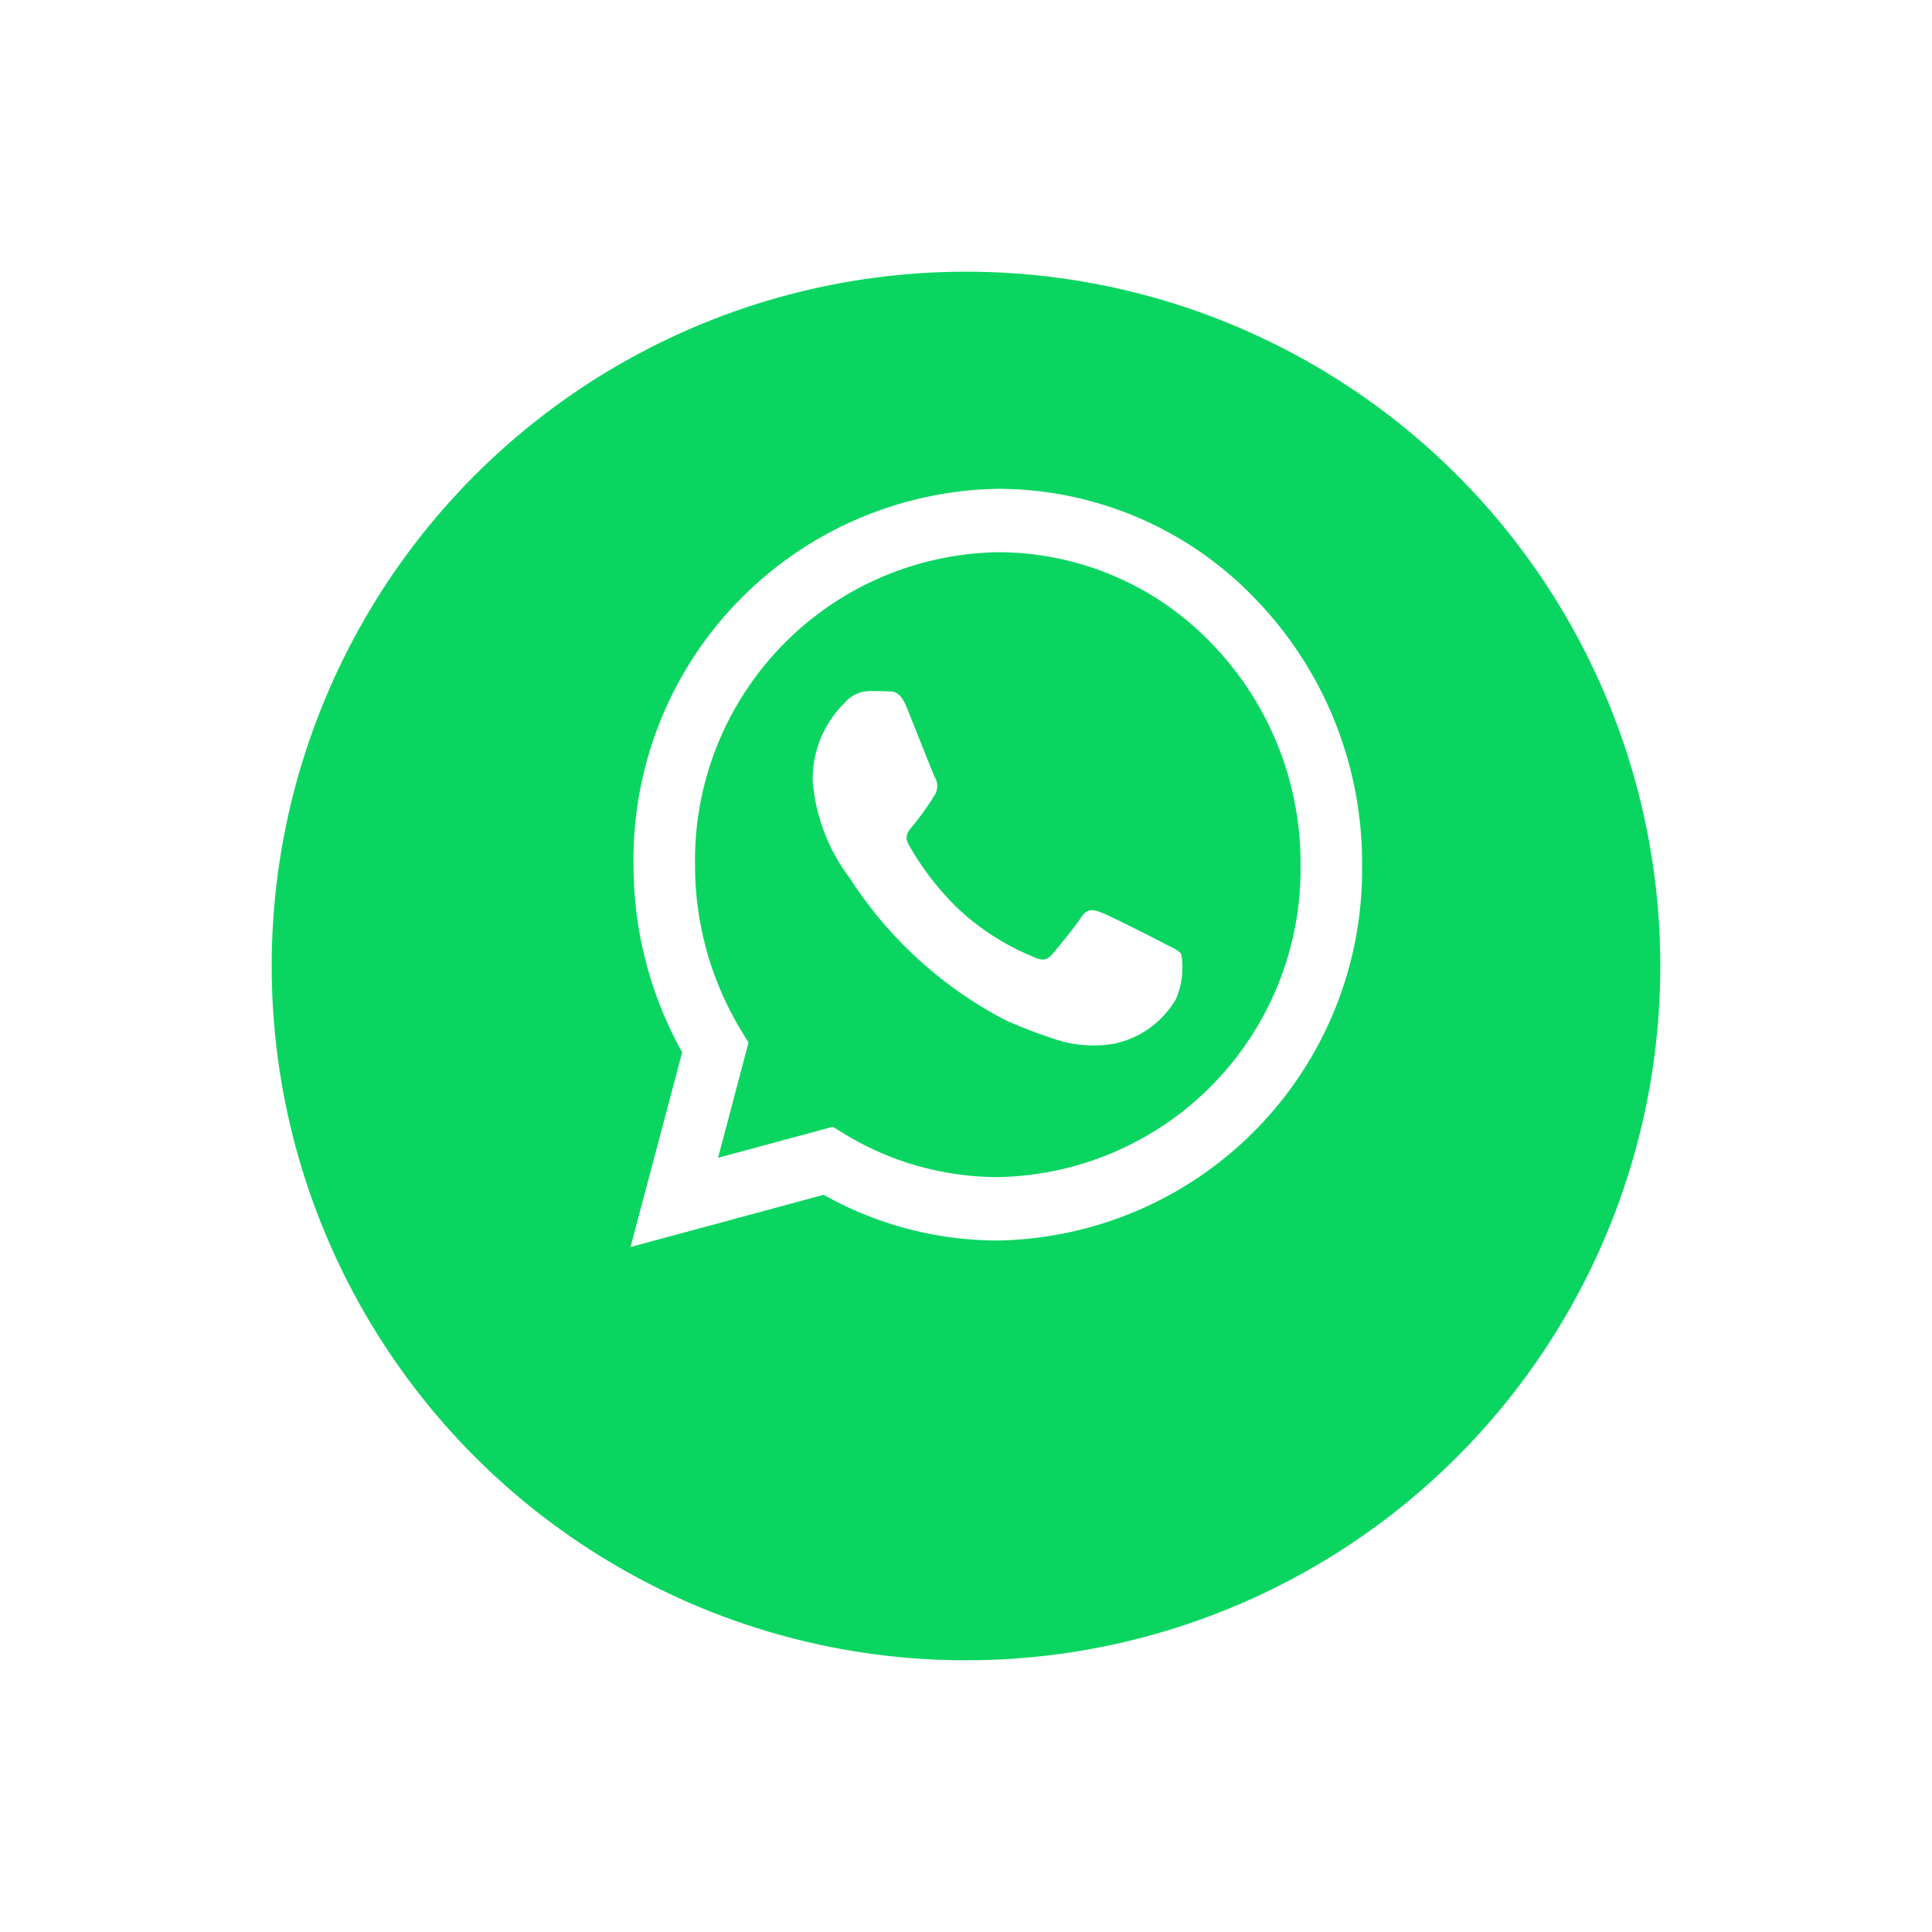
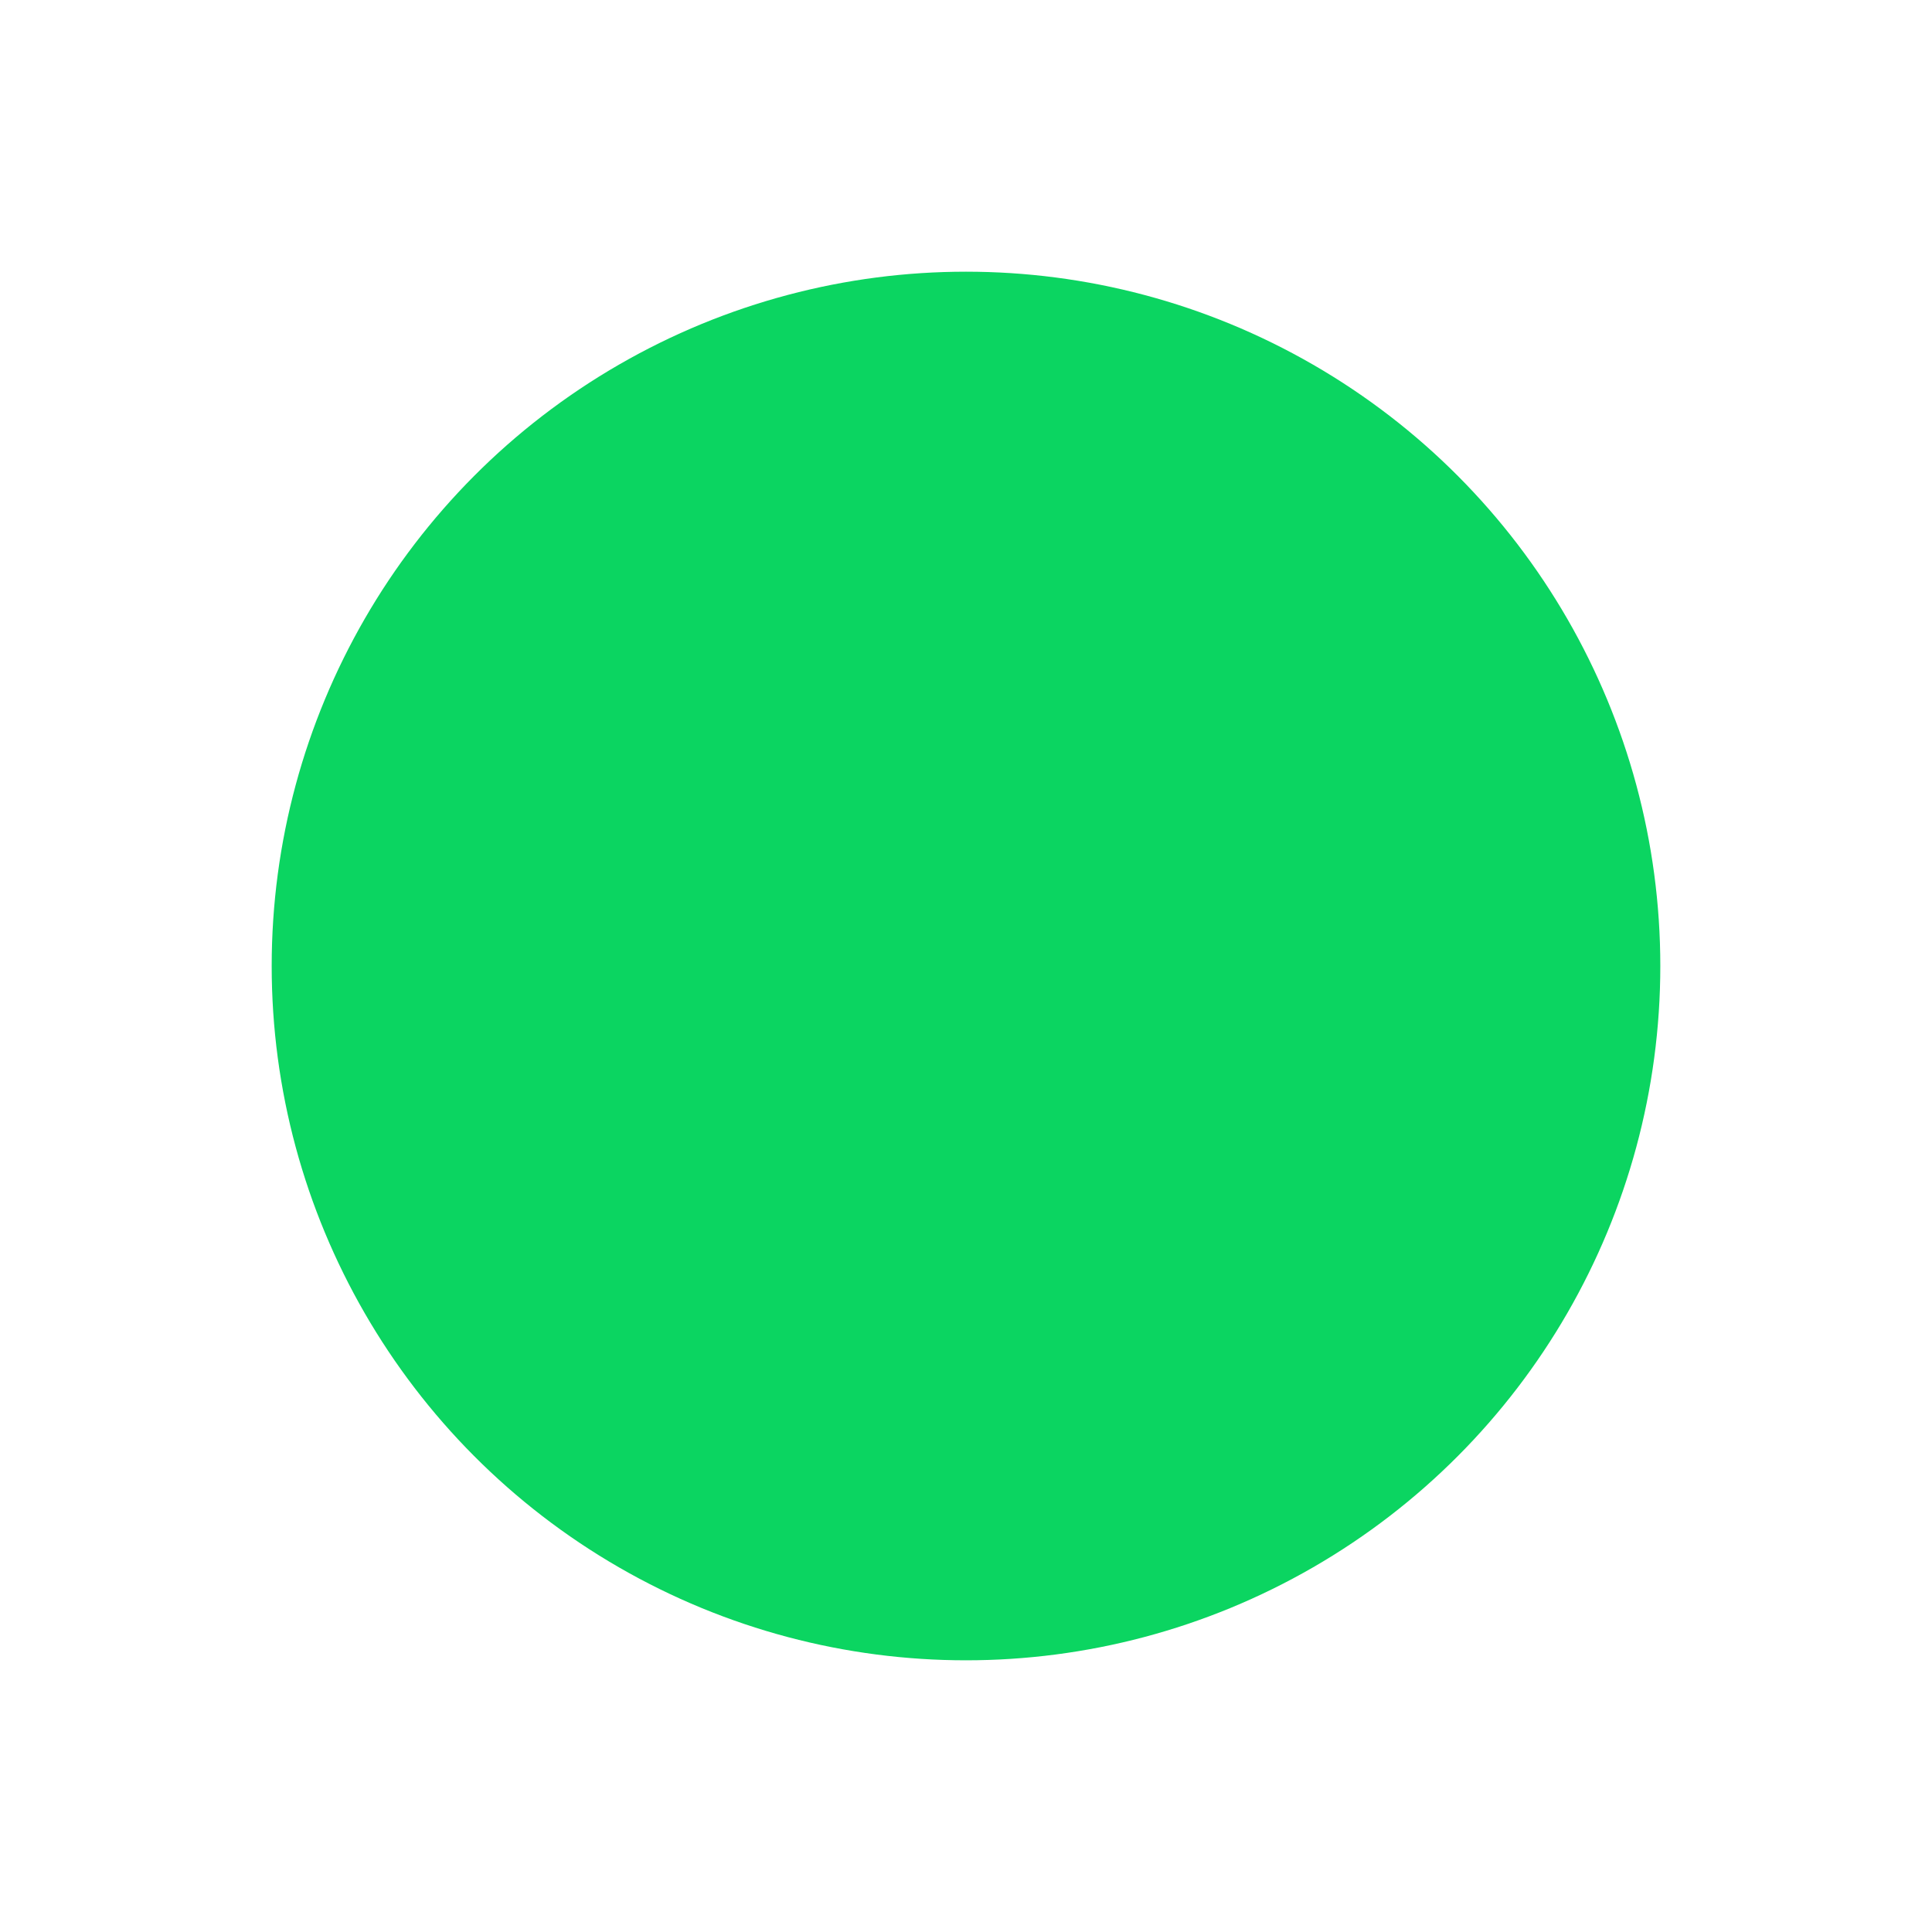
<svg xmlns="http://www.w3.org/2000/svg" width="64" height="64" viewBox="0 0 64 64">
  <defs>
    <filter id="Ellisse_1" x="0" y="0" width="64" height="64" filterUnits="userSpaceOnUse">
      <feOffset dy="3" input="SourceAlpha" />
      <feGaussianBlur stdDeviation="3" result="blur" />
      <feFlood flood-opacity="0.161" />
      <feComposite operator="in" in2="blur" />
      <feComposite in="SourceGraphic" />
    </filter>
  </defs>
  <g id="whatsapp-icon" transform="translate(-523 -333)">
    <g transform="matrix(1, 0, 0, 1, 523, 333)" filter="url(#Ellisse_1)">
      <circle id="Ellisse_1-2" data-name="Ellisse 1" cx="23" cy="23" r="23" transform="translate(9 6)" fill="#0bd561" />
    </g>
-     <path id="whatsapp_1_" data-name="whatsapp (1)" d="M20.953,3.65A11.806,11.806,0,0,0,12.417,0,12.278,12.278,0,0,0,.351,12.445a12.727,12.727,0,0,0,1.611,6.222L.25,25.117l6.4-1.731A11.764,11.764,0,0,0,12.413,24.9h.005A12.278,12.278,0,0,0,24.484,12.455,12.57,12.57,0,0,0,20.953,3.65ZM12.417,22.8h0a9.785,9.785,0,0,1-5.1-1.442l-.366-.224-3.8,1.027L4.16,18.343l-.239-.391a10.56,10.56,0,0,1-1.533-5.505A10.205,10.205,0,0,1,12.421,2.1a9.809,9.809,0,0,1,7.09,3.034,10.45,10.45,0,0,1,2.935,7.319A10.205,10.205,0,0,1,12.417,22.8Zm5.5-7.748c-.3-.156-1.784-.908-2.06-1.012s-.477-.155-.678.156-.779,1.012-.955,1.219-.352.234-.653.078a8.185,8.185,0,0,1-2.425-1.544A9.345,9.345,0,0,1,9.47,11.795c-.176-.312,0-.464.132-.635a8.794,8.794,0,0,0,.754-1.064.588.588,0,0,0-.025-.545C10.256,9.4,9.653,7.865,9.4,7.242c-.245-.606-.493-.524-.678-.534S8.347,6.7,8.145,6.7a1.092,1.092,0,0,0-.8.389A3.535,3.535,0,0,0,6.286,9.681,6.149,6.149,0,0,0,7.517,12.9a13.615,13.615,0,0,0,5.15,4.7,16.922,16.922,0,0,0,1.719.655,4.012,4.012,0,0,0,1.9.123,3.109,3.109,0,0,0,2.035-1.479,2.675,2.675,0,0,0,.176-1.479c-.075-.13-.276-.207-.578-.363Zm0,0" transform="translate(543.636 349.193)" fill="#fff" fill-rule="evenodd" />
  </g>
</svg>